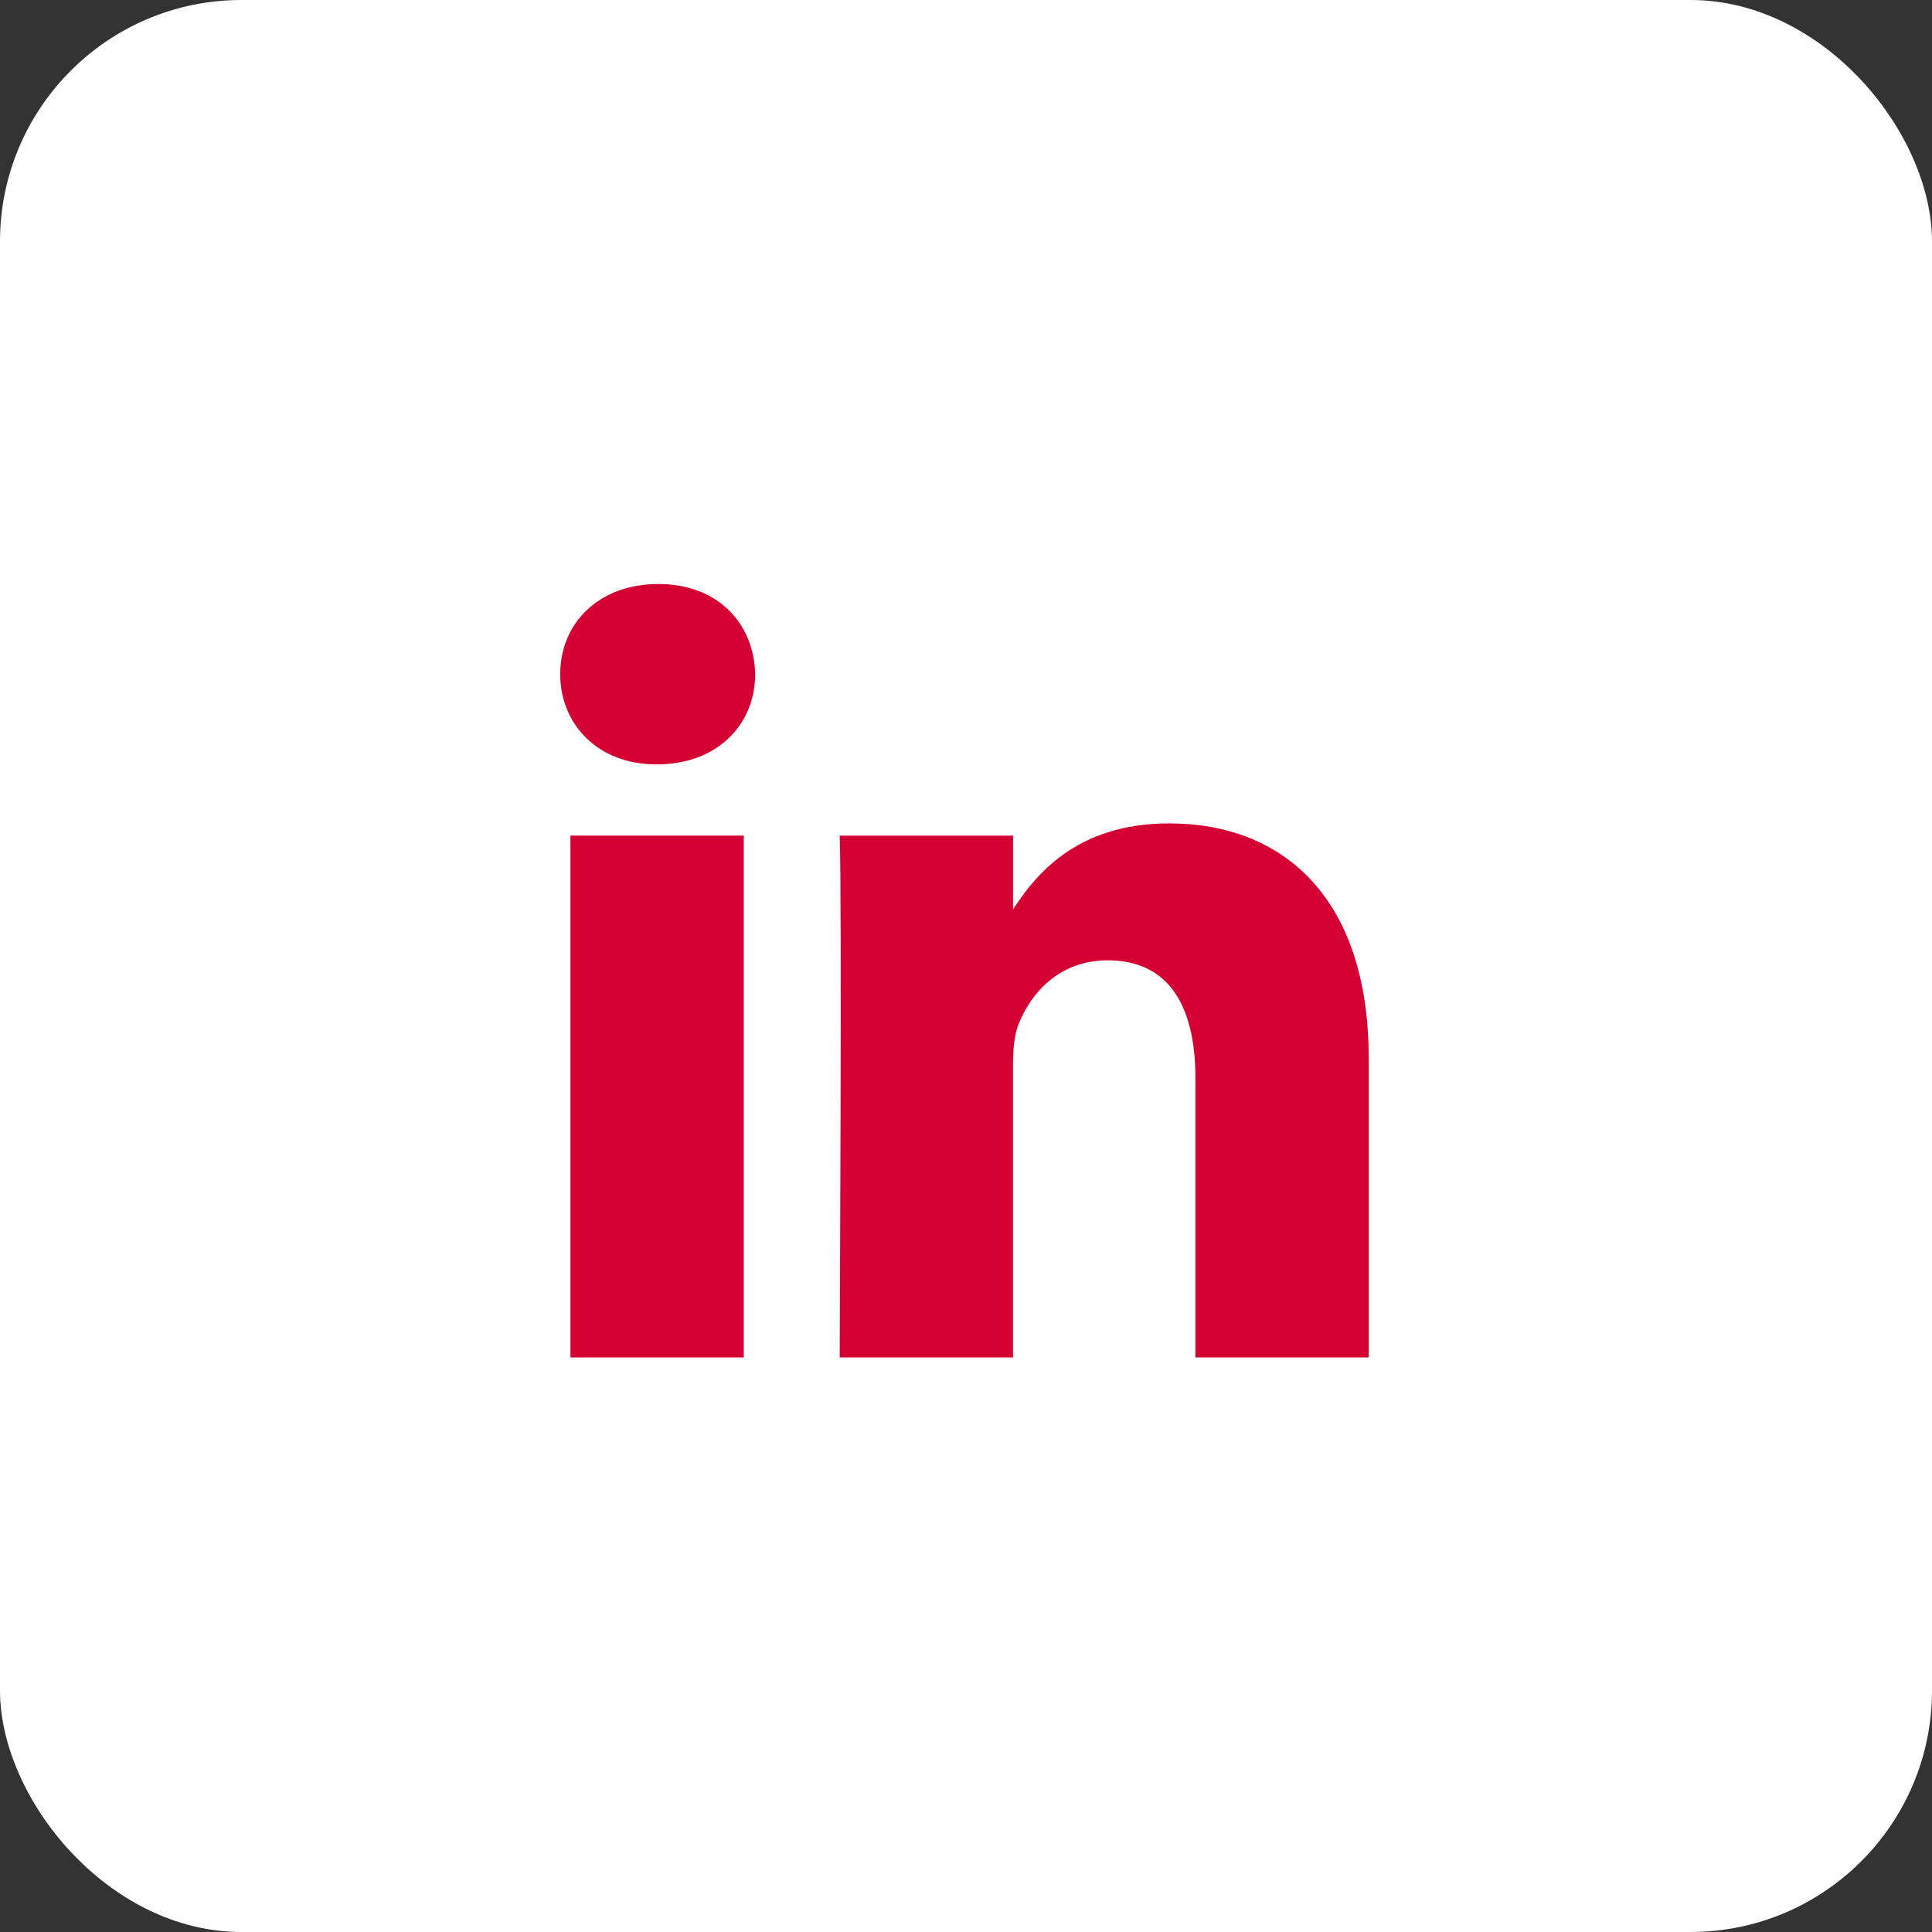
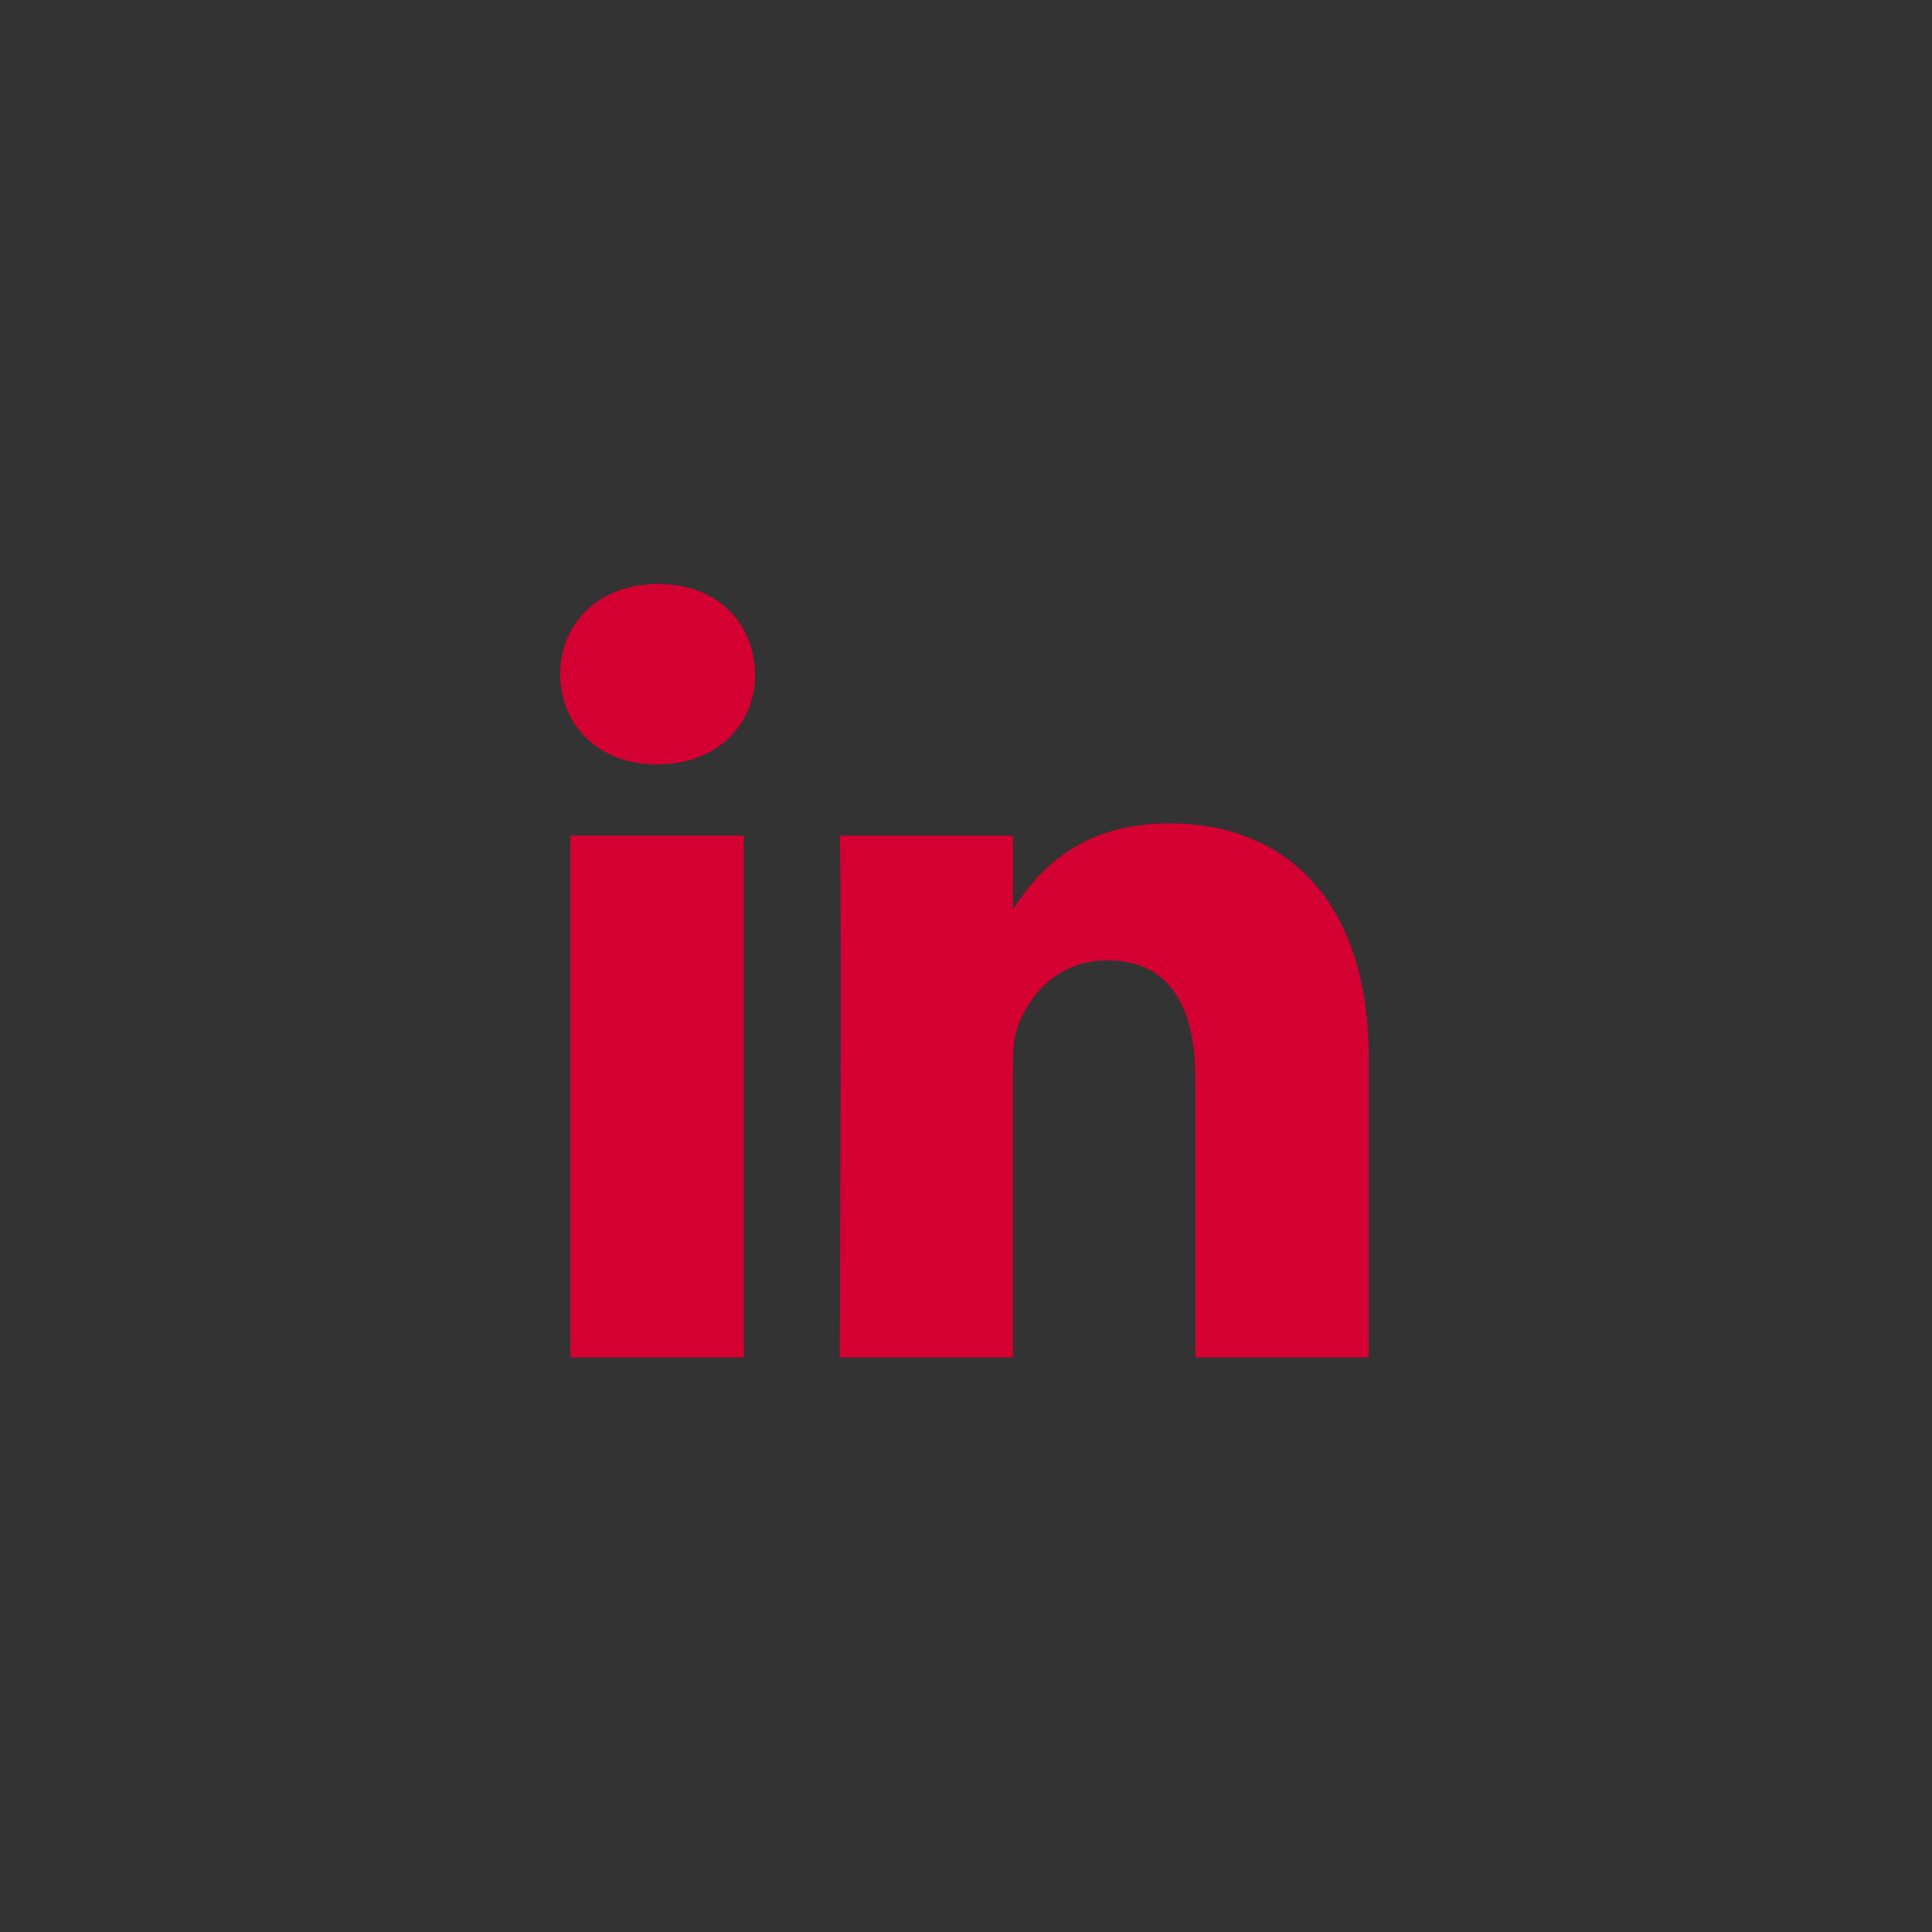
<svg xmlns="http://www.w3.org/2000/svg" width="32" height="32" viewBox="0 0 32 32" fill="none">
  <rect x="0" y="0" width="32" height="32" fill="#333333" stroke="none" />
-   <rect width="32" height="32" rx="4" fill="white" />
  <path d="M12.319 22.484V13.84H9.448V22.484H12.319H12.319ZM10.884 12.66C11.885 12.66 12.508 11.996 12.508 11.167C12.489 10.319 11.885 9.673 10.903 9.673C9.921 9.673 9.279 10.319 9.279 11.167C9.279 11.996 9.902 12.66 10.866 12.66H10.884L10.884 12.66ZM13.908 22.484H16.778V17.658C16.778 17.4 16.797 17.141 16.873 16.957C17.08 16.44 17.553 15.906 18.346 15.906C19.384 15.906 19.8 16.698 19.8 17.86V22.484H22.67V17.528C22.67 14.873 21.254 13.638 19.366 13.638C17.817 13.638 17.137 14.504 16.759 15.094H16.779V13.841H13.908C13.946 14.652 13.908 22.485 13.908 22.485L13.908 22.484Z" fill="#D50032" />
</svg>